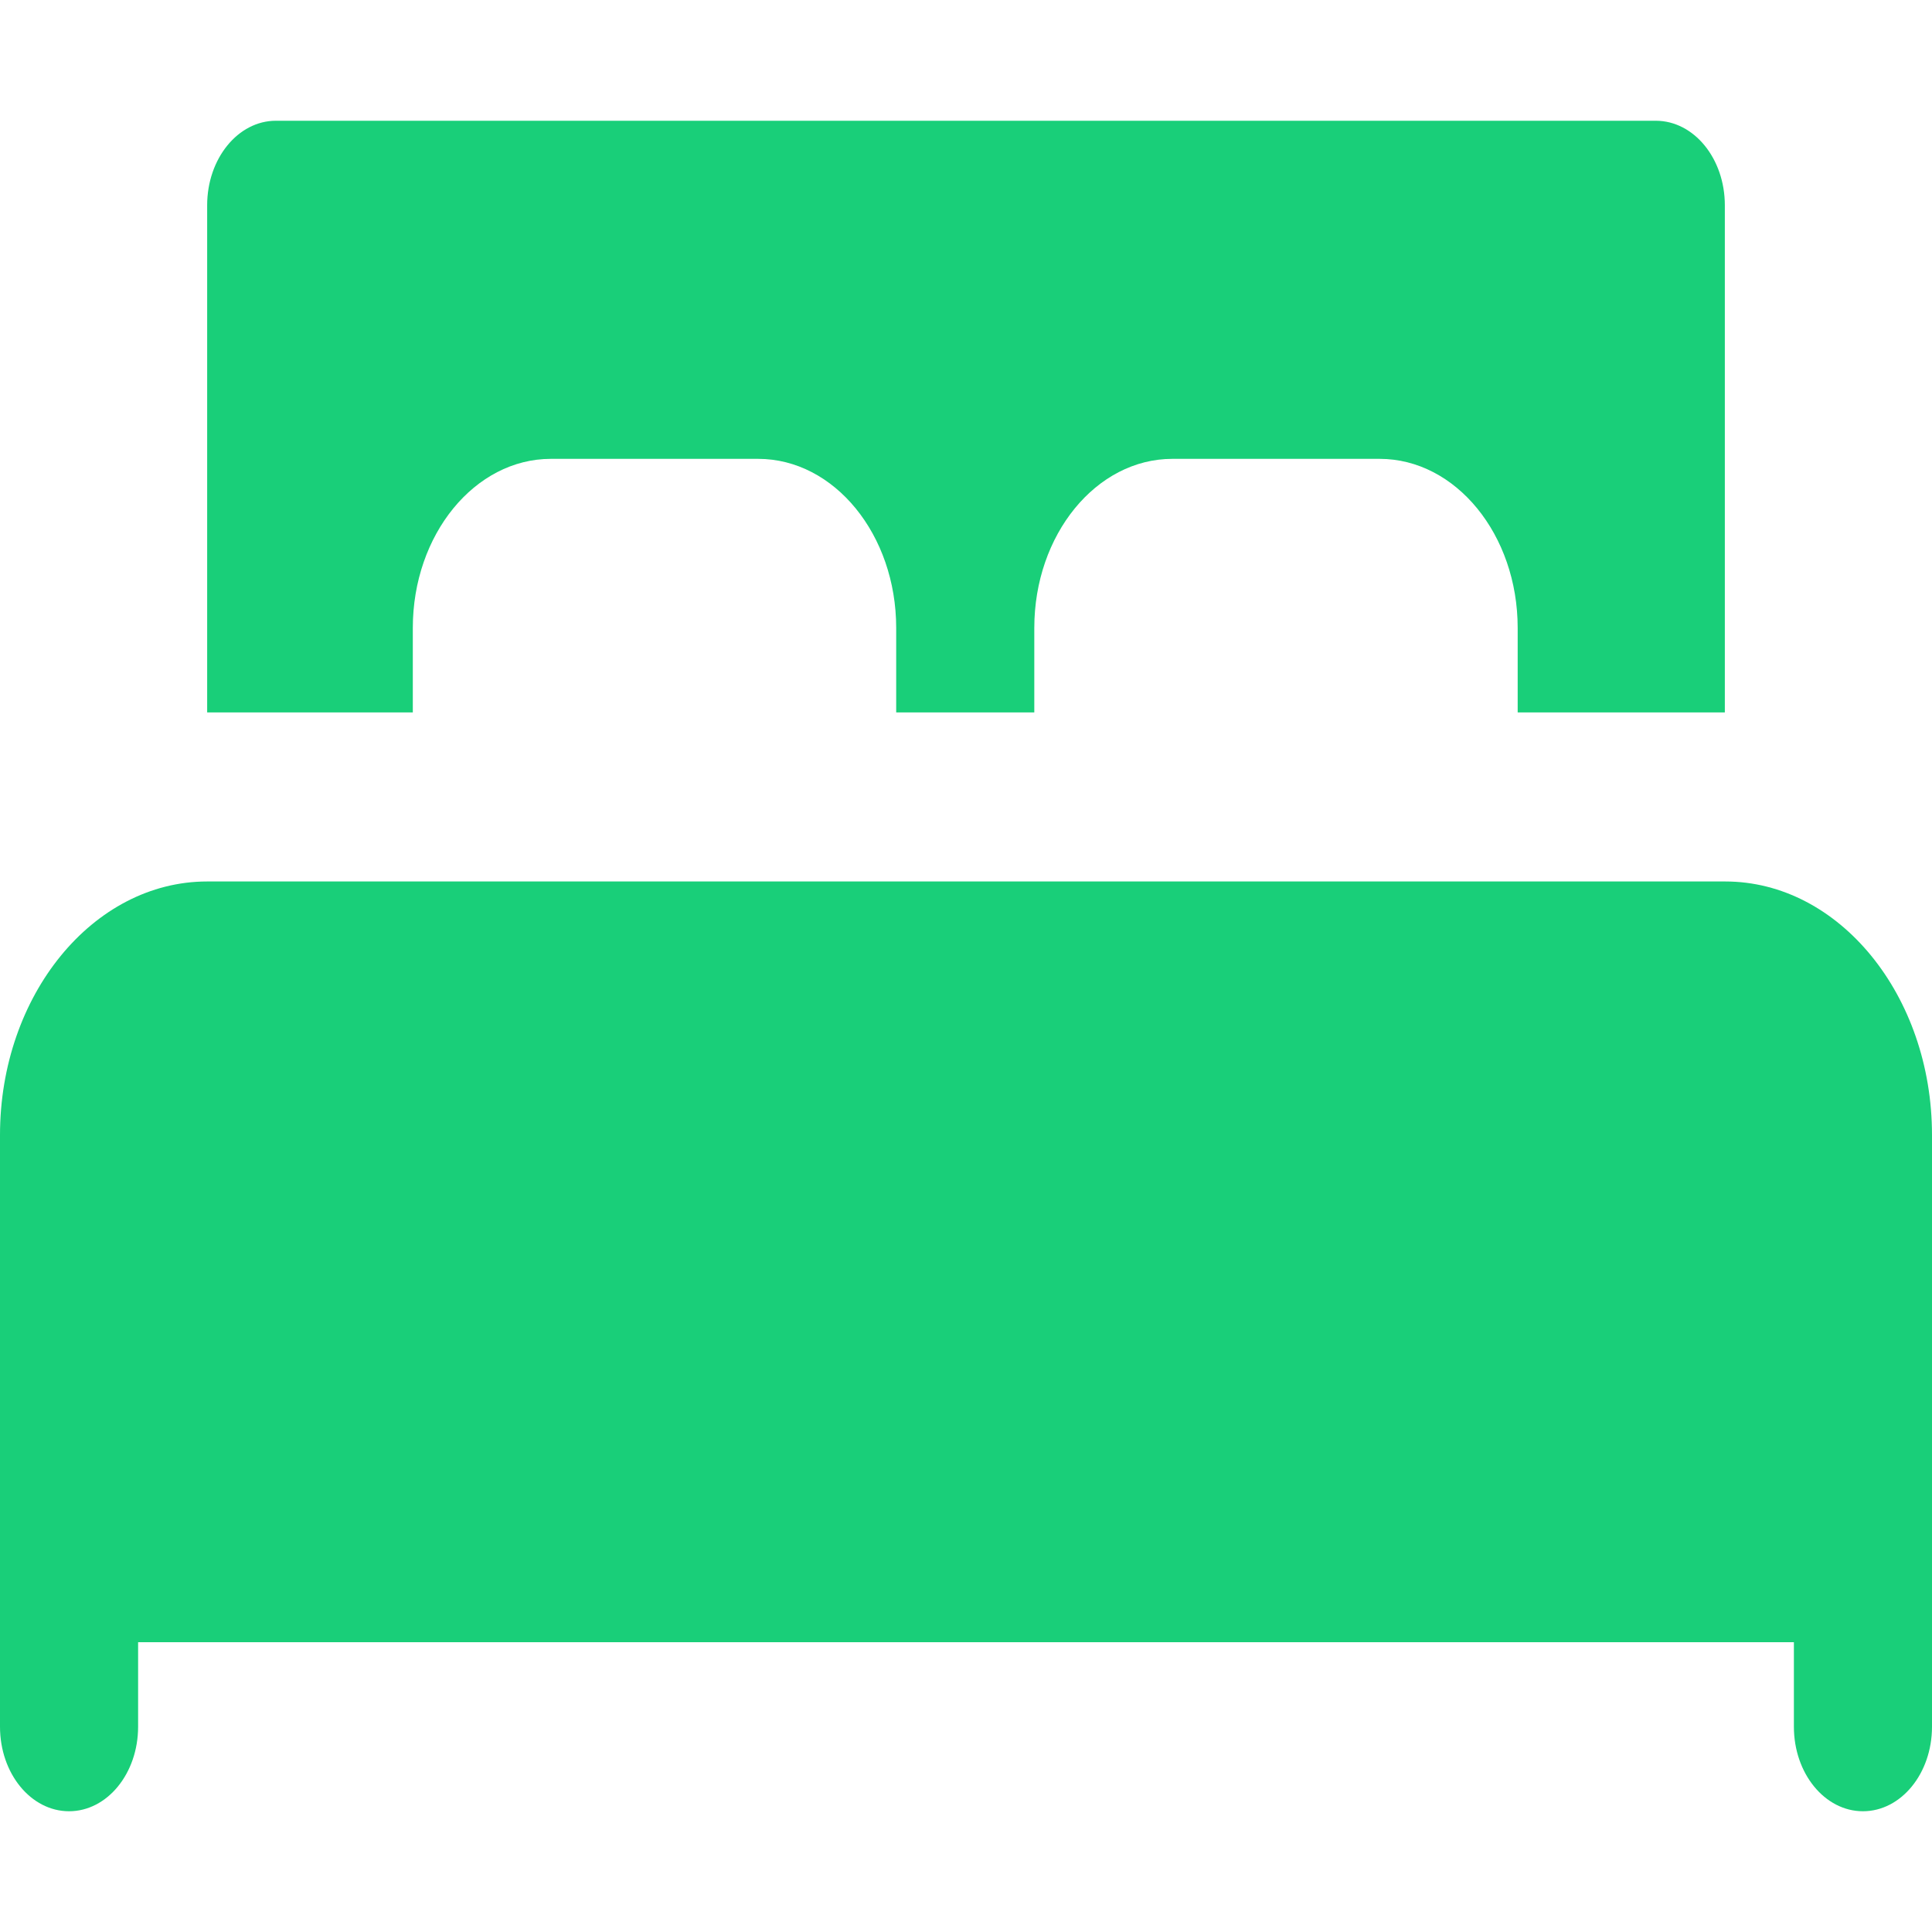
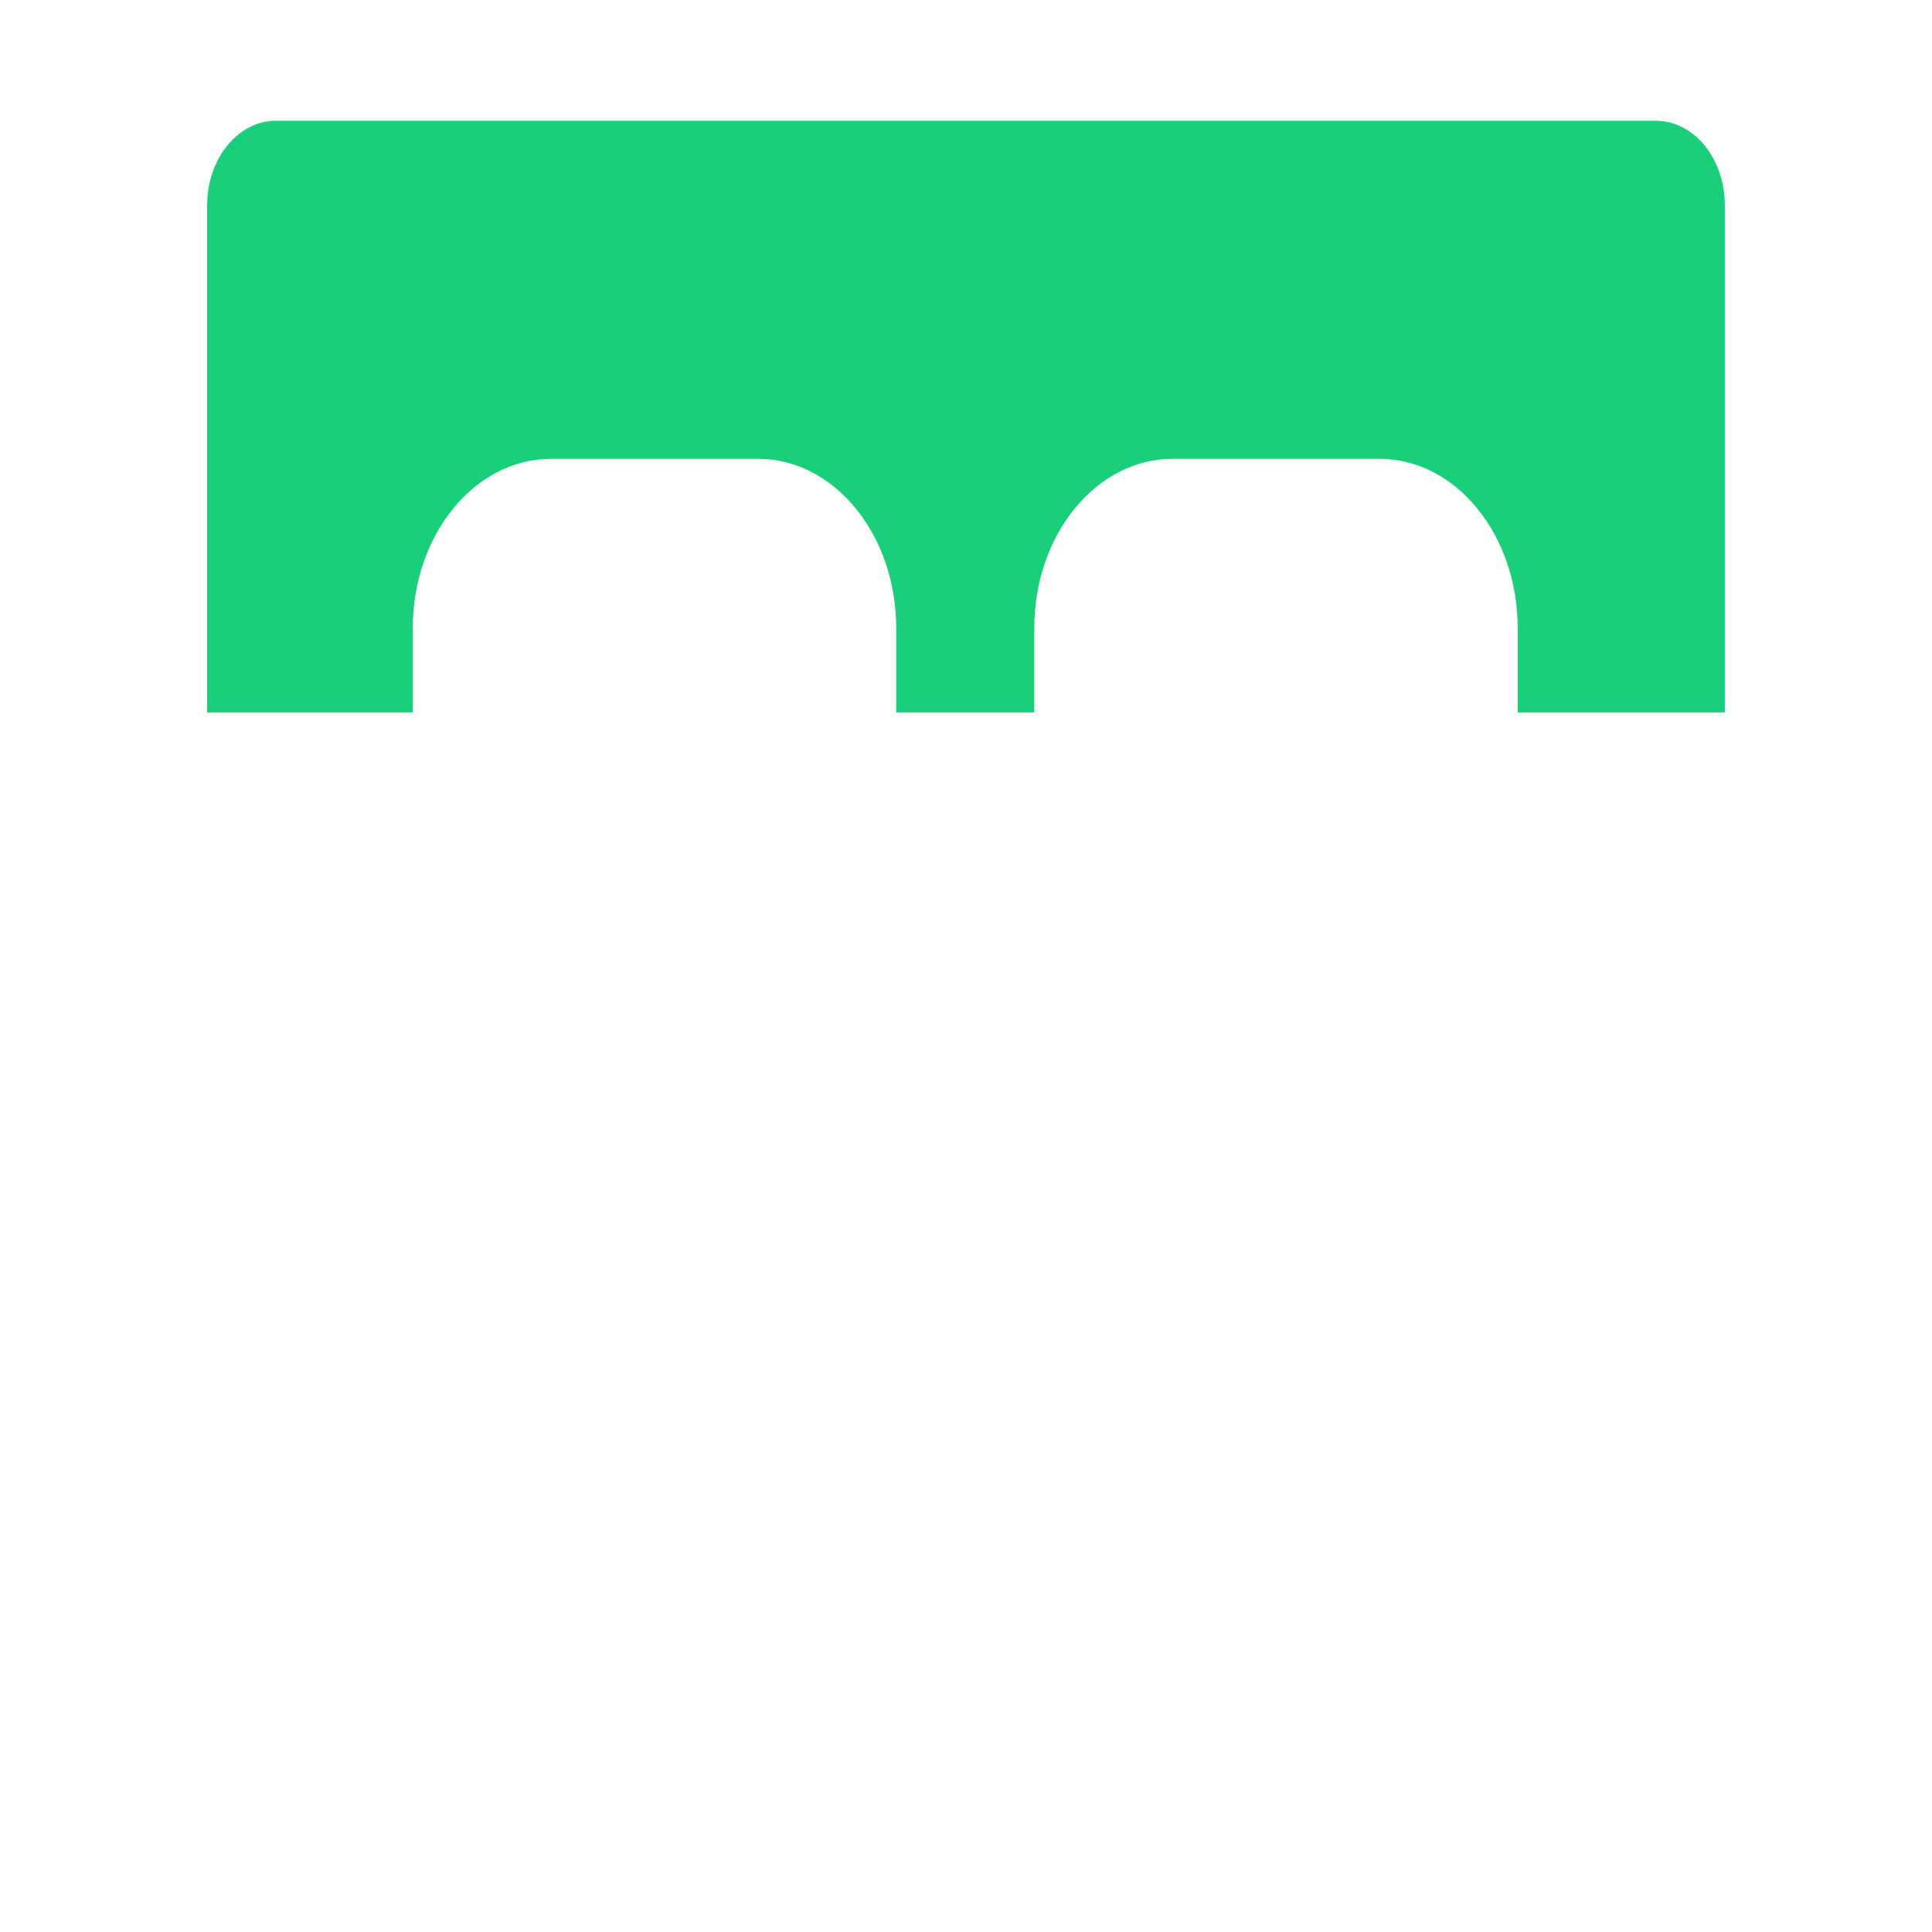
<svg xmlns="http://www.w3.org/2000/svg" version="1.1" id="Layer_1" x="0px" y="0px" viewBox="0 0 512 512" style="enable-background:new 0 0 512 512;" xml:space="preserve">
  <style type="text/css">
	.st0{fill:#19CF79;}
</style>
  <g>
-     <path class="st0" d="M512,300.8v156.8c0,12.4-8.2,22.4-18.3,22.4c-10.1,0-18.3-10-18.3-22.4v-22.4H36.6v22.4   c0,12.4-8.2,22.4-18.3,22.4C8.2,480,0,470,0,457.6V300.8c0-37,24.6-67.2,54.9-67.2h402.3C487.4,233.6,512,263.8,512,300.8z" />
    <path class="st0" d="M54.9,188.8V54.4C54.9,42,63.1,32,73.1,32h365.7c10.1,0,18.3,10,18.3,22.4v134.4h-54.9v-22.4   c0-24.7-16.4-44.8-36.6-44.8h-54.9c-20.2,0-36.6,20.1-36.6,44.8v22.4h-36.6v-22.4c0-24.7-16.4-44.8-36.6-44.8h-54.9   c-20.2,0-36.6,20.1-36.6,44.8v22.4H54.9z" />
  </g>
</svg>